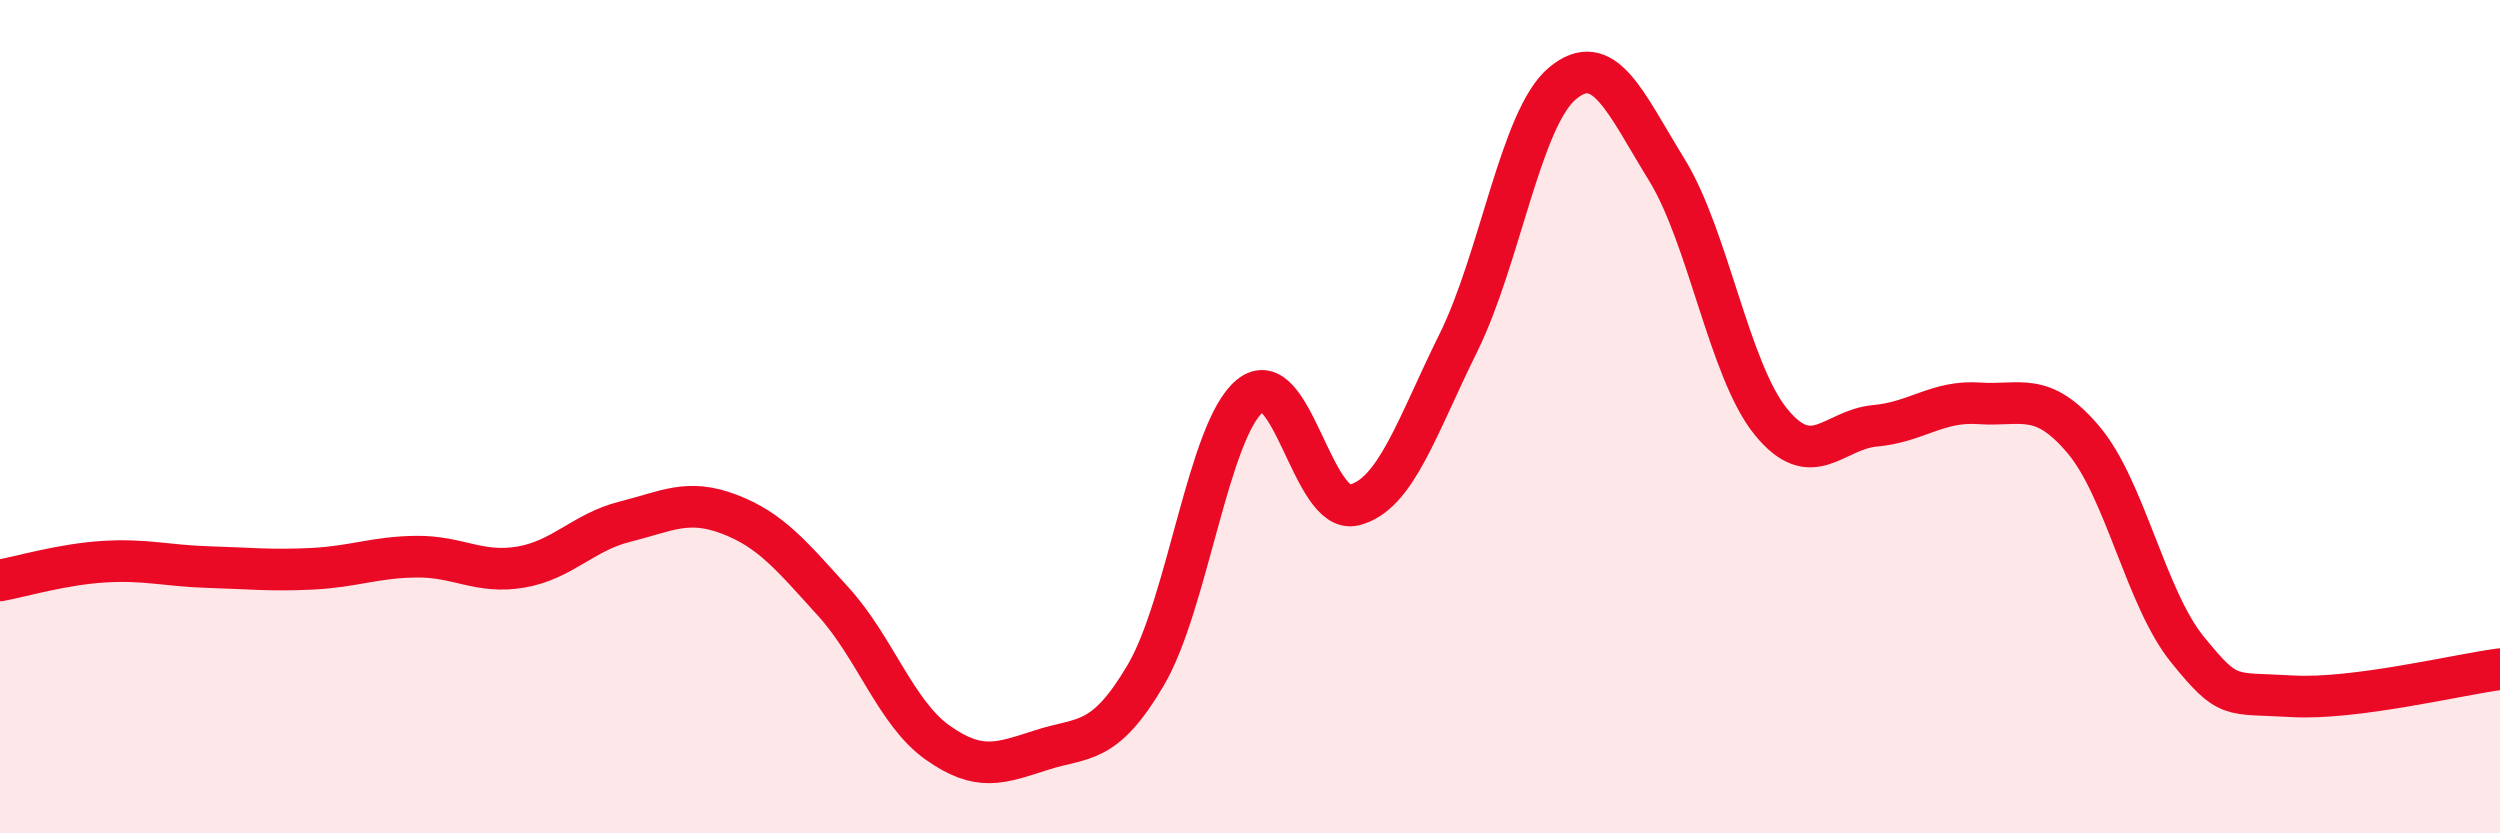
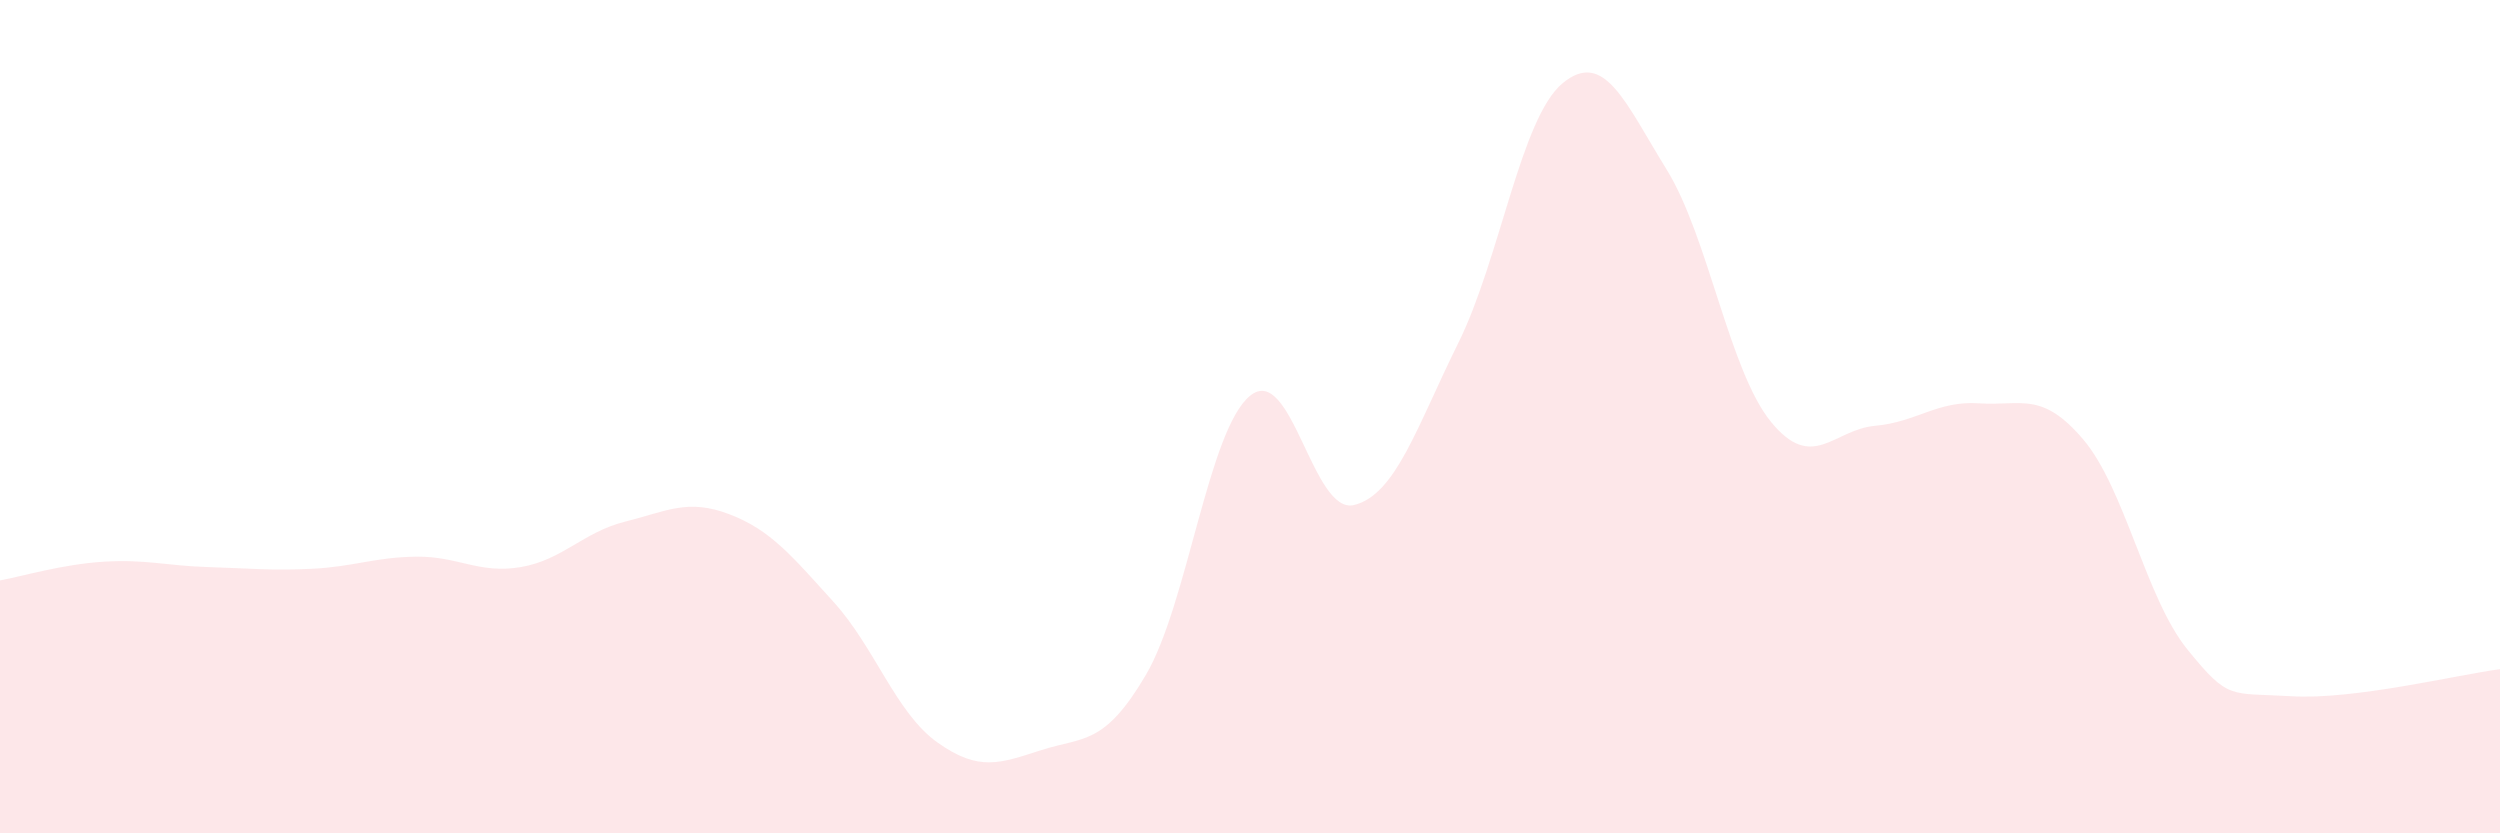
<svg xmlns="http://www.w3.org/2000/svg" width="60" height="20" viewBox="0 0 60 20">
  <path d="M 0,13.93 C 0.5,13.84 1.5,13.54 2.5,13.48 C 3.5,13.42 4,13.58 5,13.61 C 6,13.64 6.5,13.7 7.5,13.65 C 8.5,13.6 9,13.37 10,13.36 C 11,13.35 11.5,13.78 12.5,13.61 C 13.5,13.44 14,12.77 15,12.52 C 16,12.27 16.5,11.96 17.5,12.34 C 18.5,12.72 19,13.34 20,14.44 C 21,15.54 21.5,17.11 22.5,17.82 C 23.5,18.53 24,18.32 25,18 C 26,17.68 26.5,17.9 27.5,16.2 C 28.5,14.5 29,10.32 30,9.5 C 31,8.68 31.5,12.37 32.5,12.12 C 33.5,11.87 34,10.25 35,8.23 C 36,6.21 36.5,2.83 37.5,2 C 38.5,1.17 39,2.45 40,4.07 C 41,5.69 41.5,8.89 42.5,10.12 C 43.5,11.35 44,10.31 45,10.22 C 46,10.13 46.5,9.61 47.5,9.68 C 48.5,9.75 49,9.37 50,10.55 C 51,11.73 51.5,14.36 52.5,15.59 C 53.5,16.82 53.5,16.62 55,16.71 C 56.5,16.8 59,16.19 60,16.06L60 20L0 20Z" fill="#EB0A25" opacity="0.1" stroke-linecap="round" stroke-linejoin="round" />
-   <path d="M 0,13.93 C 0.5,13.84 1.5,13.54 2.5,13.48 C 3.5,13.42 4,13.58 5,13.61 C 6,13.64 6.5,13.7 7.5,13.65 C 8.5,13.6 9,13.37 10,13.36 C 11,13.35 11.5,13.78 12.5,13.61 C 13.5,13.44 14,12.77 15,12.52 C 16,12.27 16.5,11.96 17.5,12.34 C 18.5,12.72 19,13.34 20,14.44 C 21,15.54 21.5,17.11 22.5,17.82 C 23.5,18.53 24,18.32 25,18 C 26,17.68 26.5,17.9 27.5,16.2 C 28.5,14.5 29,10.32 30,9.5 C 31,8.68 31.5,12.37 32.5,12.12 C 33.5,11.87 34,10.25 35,8.23 C 36,6.21 36.5,2.83 37.5,2 C 38.5,1.17 39,2.45 40,4.07 C 41,5.69 41.5,8.89 42.5,10.12 C 43.5,11.35 44,10.31 45,10.22 C 46,10.13 46.5,9.61 47.5,9.68 C 48.5,9.75 49,9.37 50,10.55 C 51,11.73 51.5,14.36 52.5,15.59 C 53.5,16.82 53.5,16.62 55,16.71 C 56.5,16.8 59,16.19 60,16.06" stroke="#EB0A25" stroke-width="1" fill="none" stroke-linecap="round" stroke-linejoin="round" />
</svg>